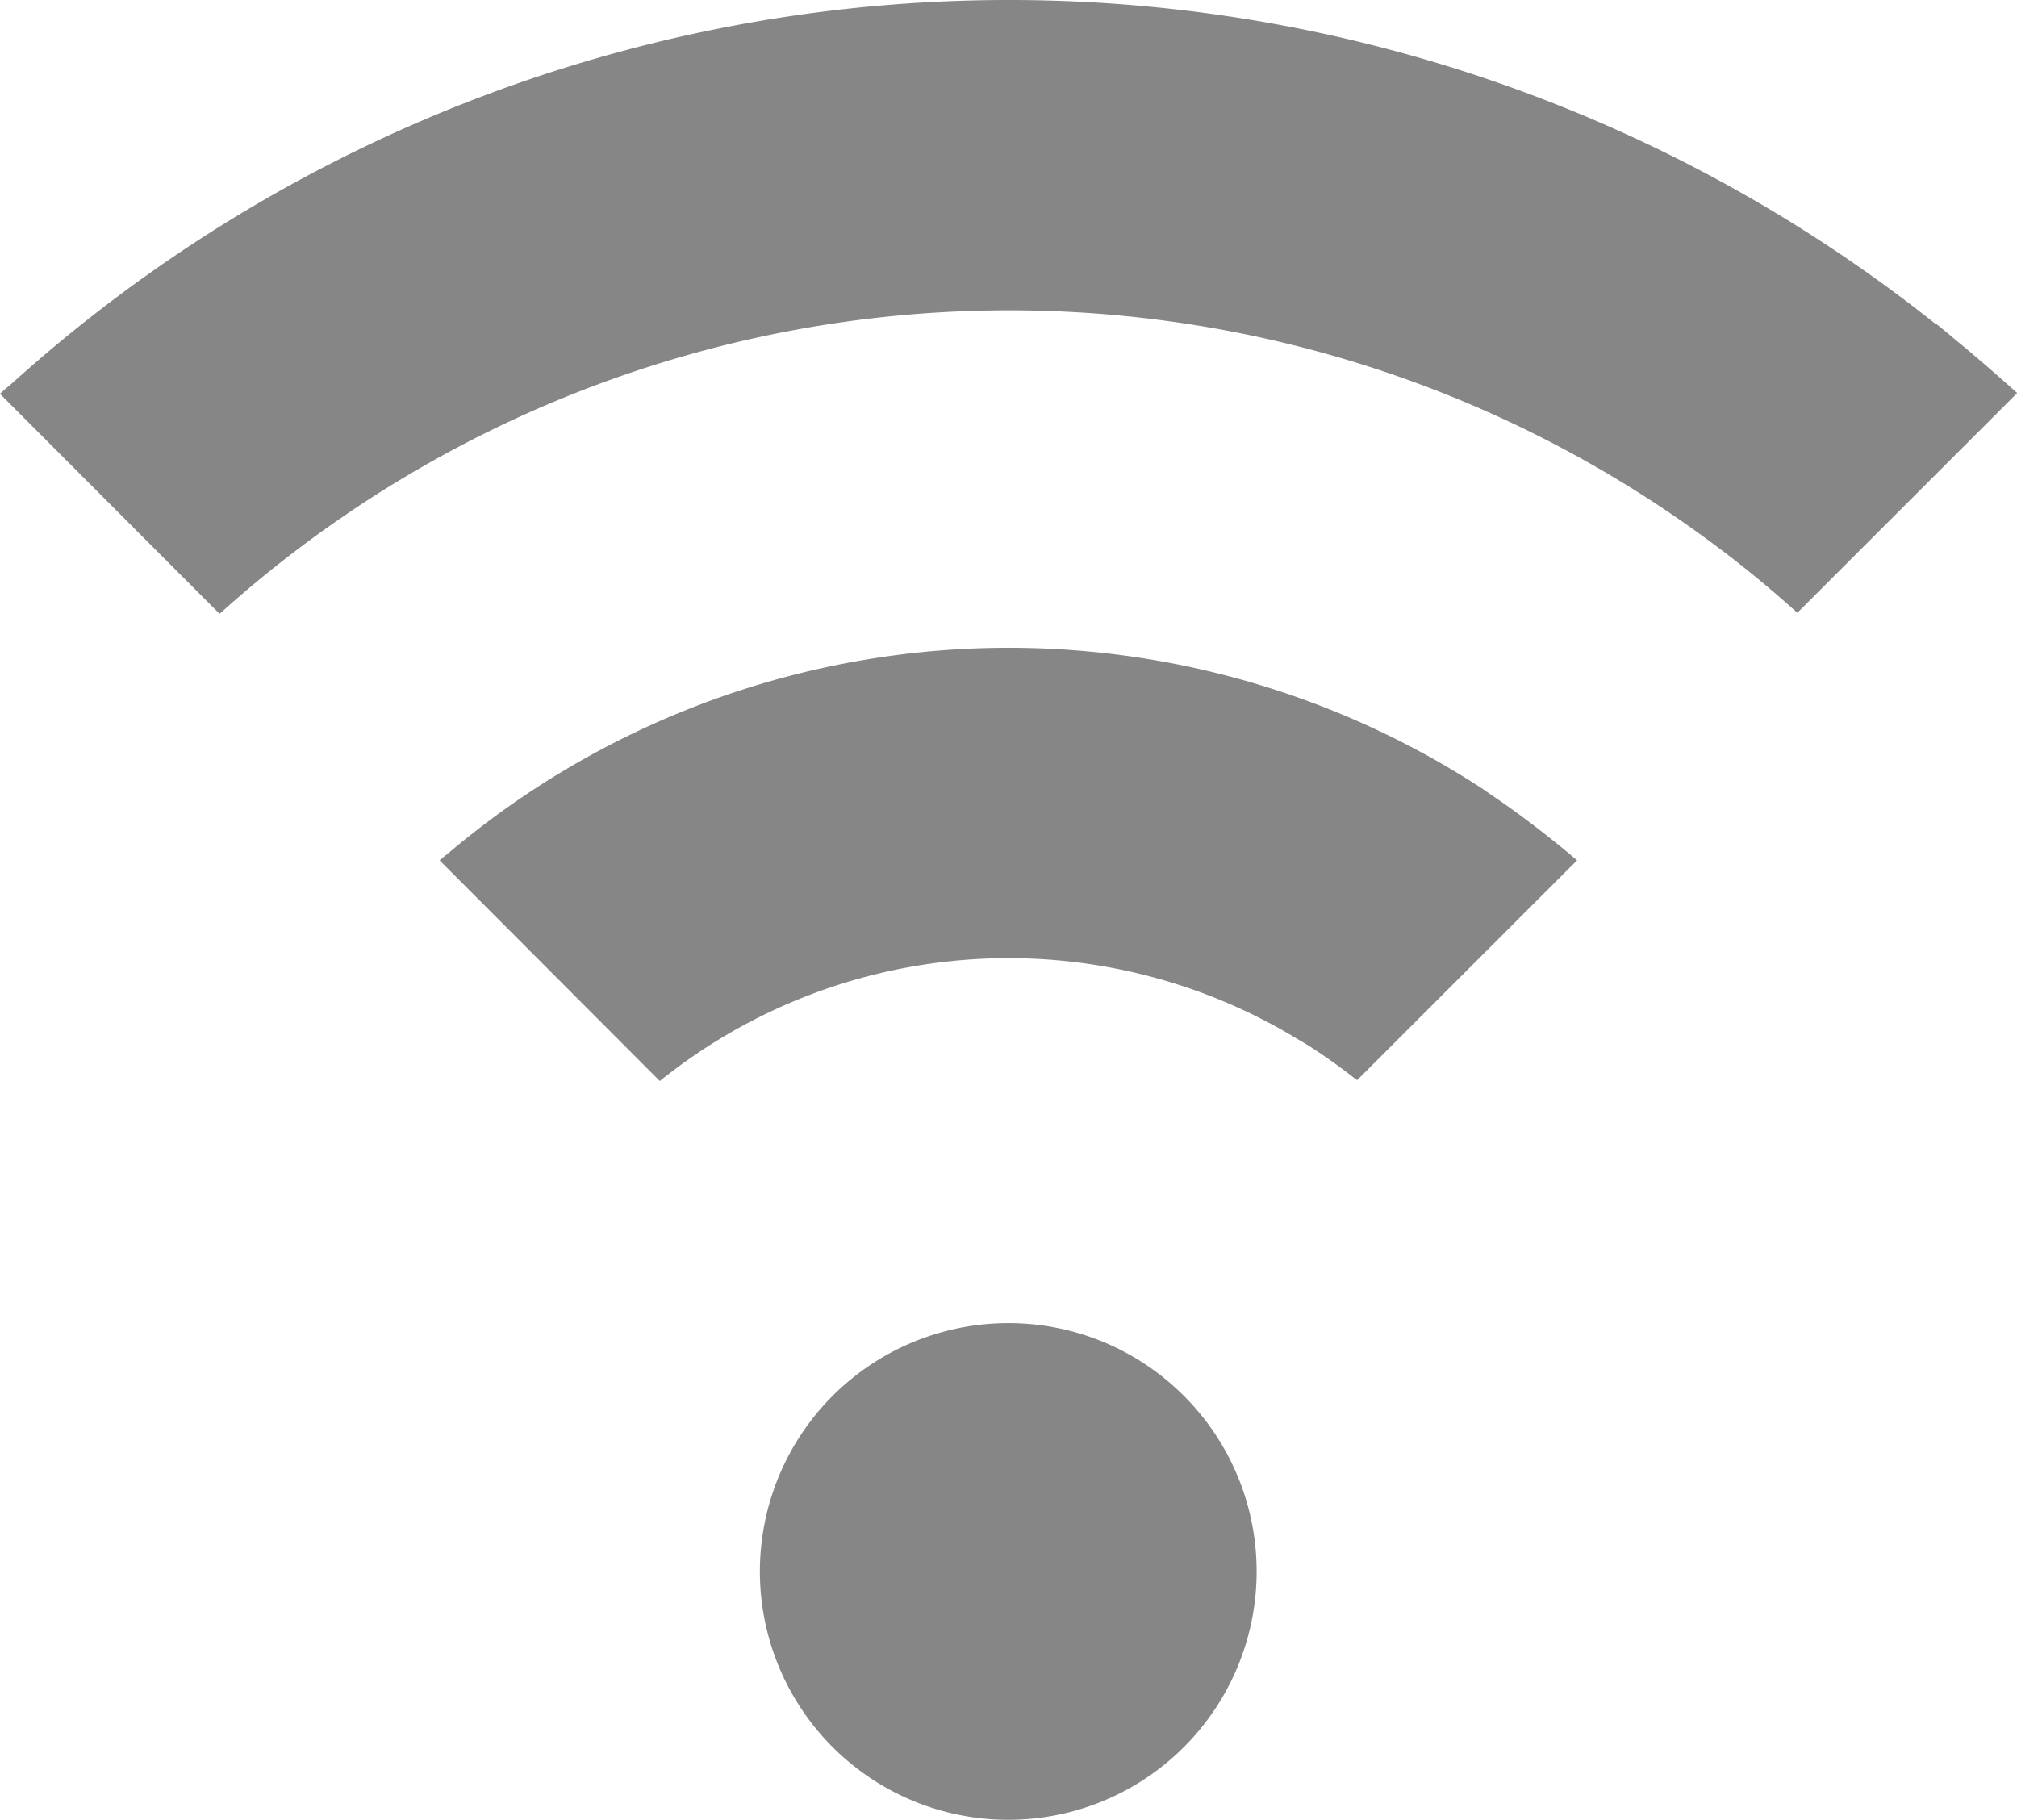
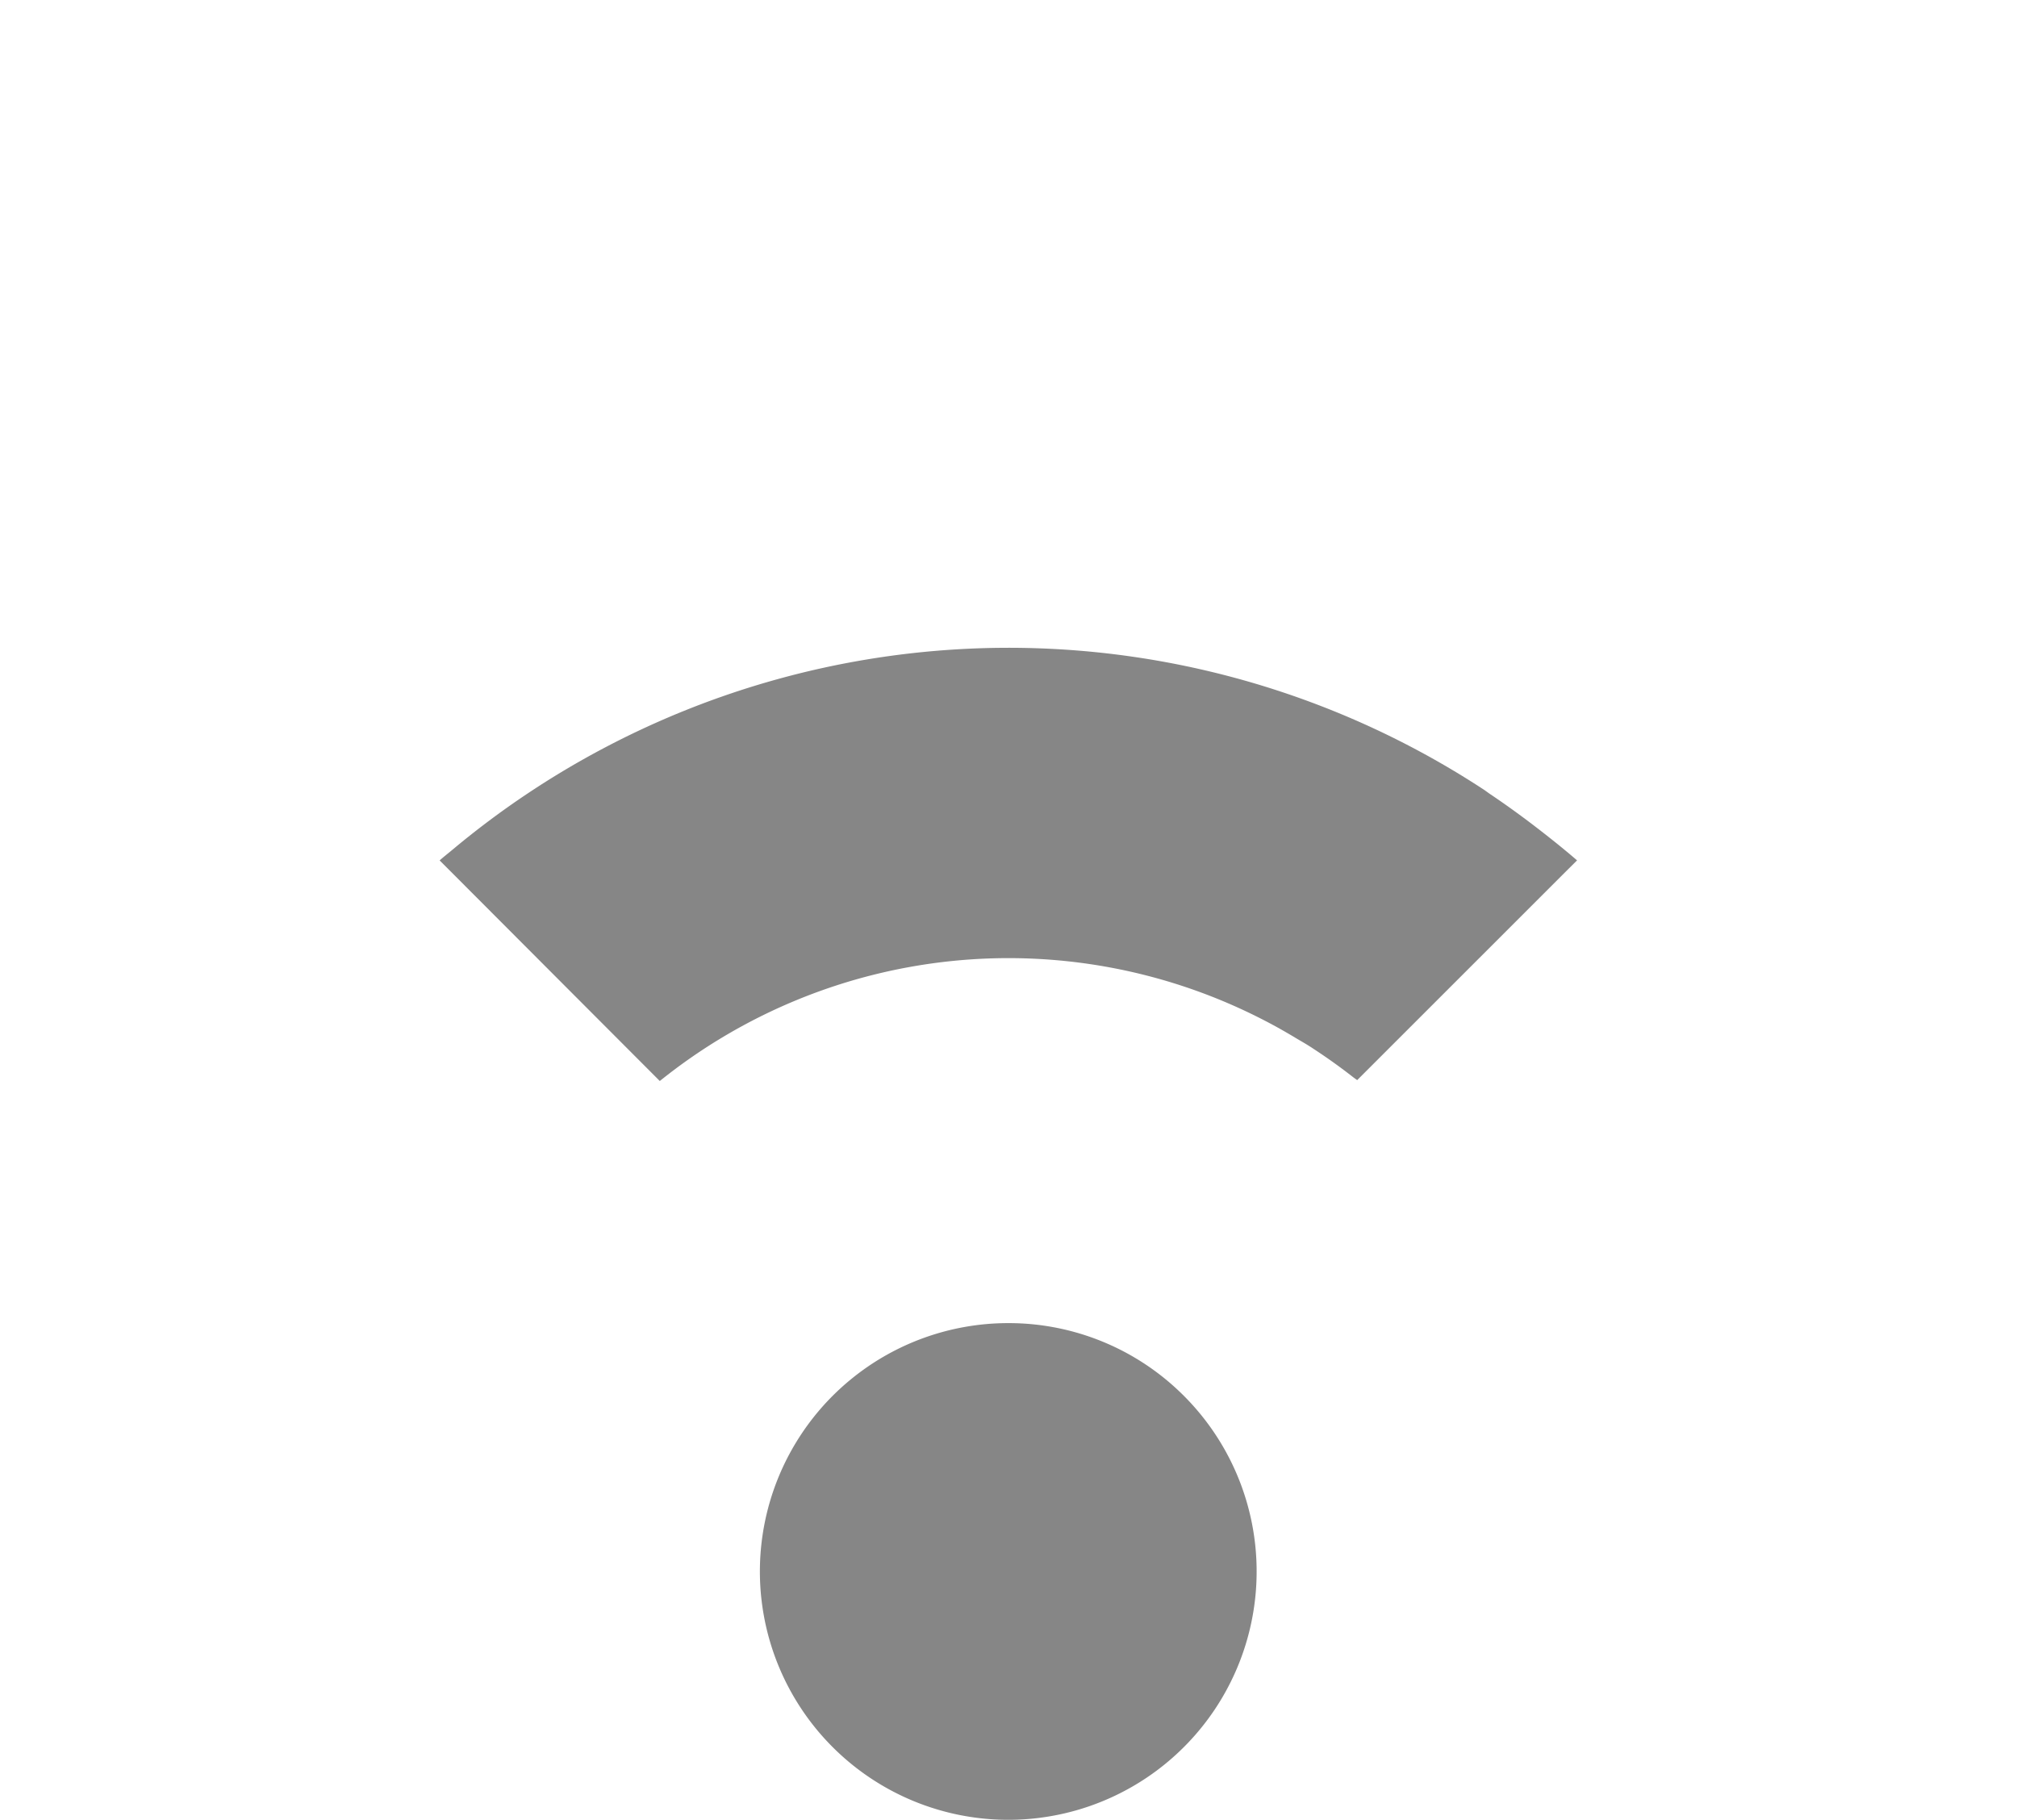
<svg xmlns="http://www.w3.org/2000/svg" width="64.561" height="58.249" viewBox="0 0 64.561 58.249">
  <defs>
    <style>.a{fill:#868686;}</style>
  </defs>
  <g transform="translate(0.001 -25.03)">
    <path class="a" d="M200.9,360.915a7.95,7.95,0,1,0,5.619,2.328A7.921,7.921,0,0,0,200.9,360.915Z" transform="translate(-168.626 -293.531)" />
-     <path class="a" d="M63,36.245c-.107-.09-.216-.179-.324-.268-.232-.193-.463-.39-.7-.579l-.011.011A47.612,47.612,0,0,0,.508,37.19c-.164.147-.333.285-.5.435h0L0,37.638l7.028,7.042a37.717,37.717,0,0,1,47.863-2.2l0,0c.91.673,1.784,1.4,2.639,2.166l6.761-6.76.262-.262h0l.013-.013C64.049,37.146,63.526,36.692,63,36.245Z" />
    <path class="a" d="M146.679,195.241q-.171-.132-.344-.261c-.376-.28-.756-.552-1.144-.811-.07-.048-.136-.1-.208-.147l0,0a27.745,27.745,0,0,0-32.995,1.93c-.133.111-.27.218-.4.332h0l-.014.012,7.047,7.062a17.808,17.808,0,0,1,19.387-1.921c.348.18.689.375,1.025.578.172.1.345.2.514.314q.651.425,1.269.908c.042.033.086.06.127.093l6.571-6.57.454-.452h0l.013-.013C147.555,195.928,147.12,195.58,146.679,195.241Z" transform="translate(-97.503 -143.724)" />
  </g>
</svg>